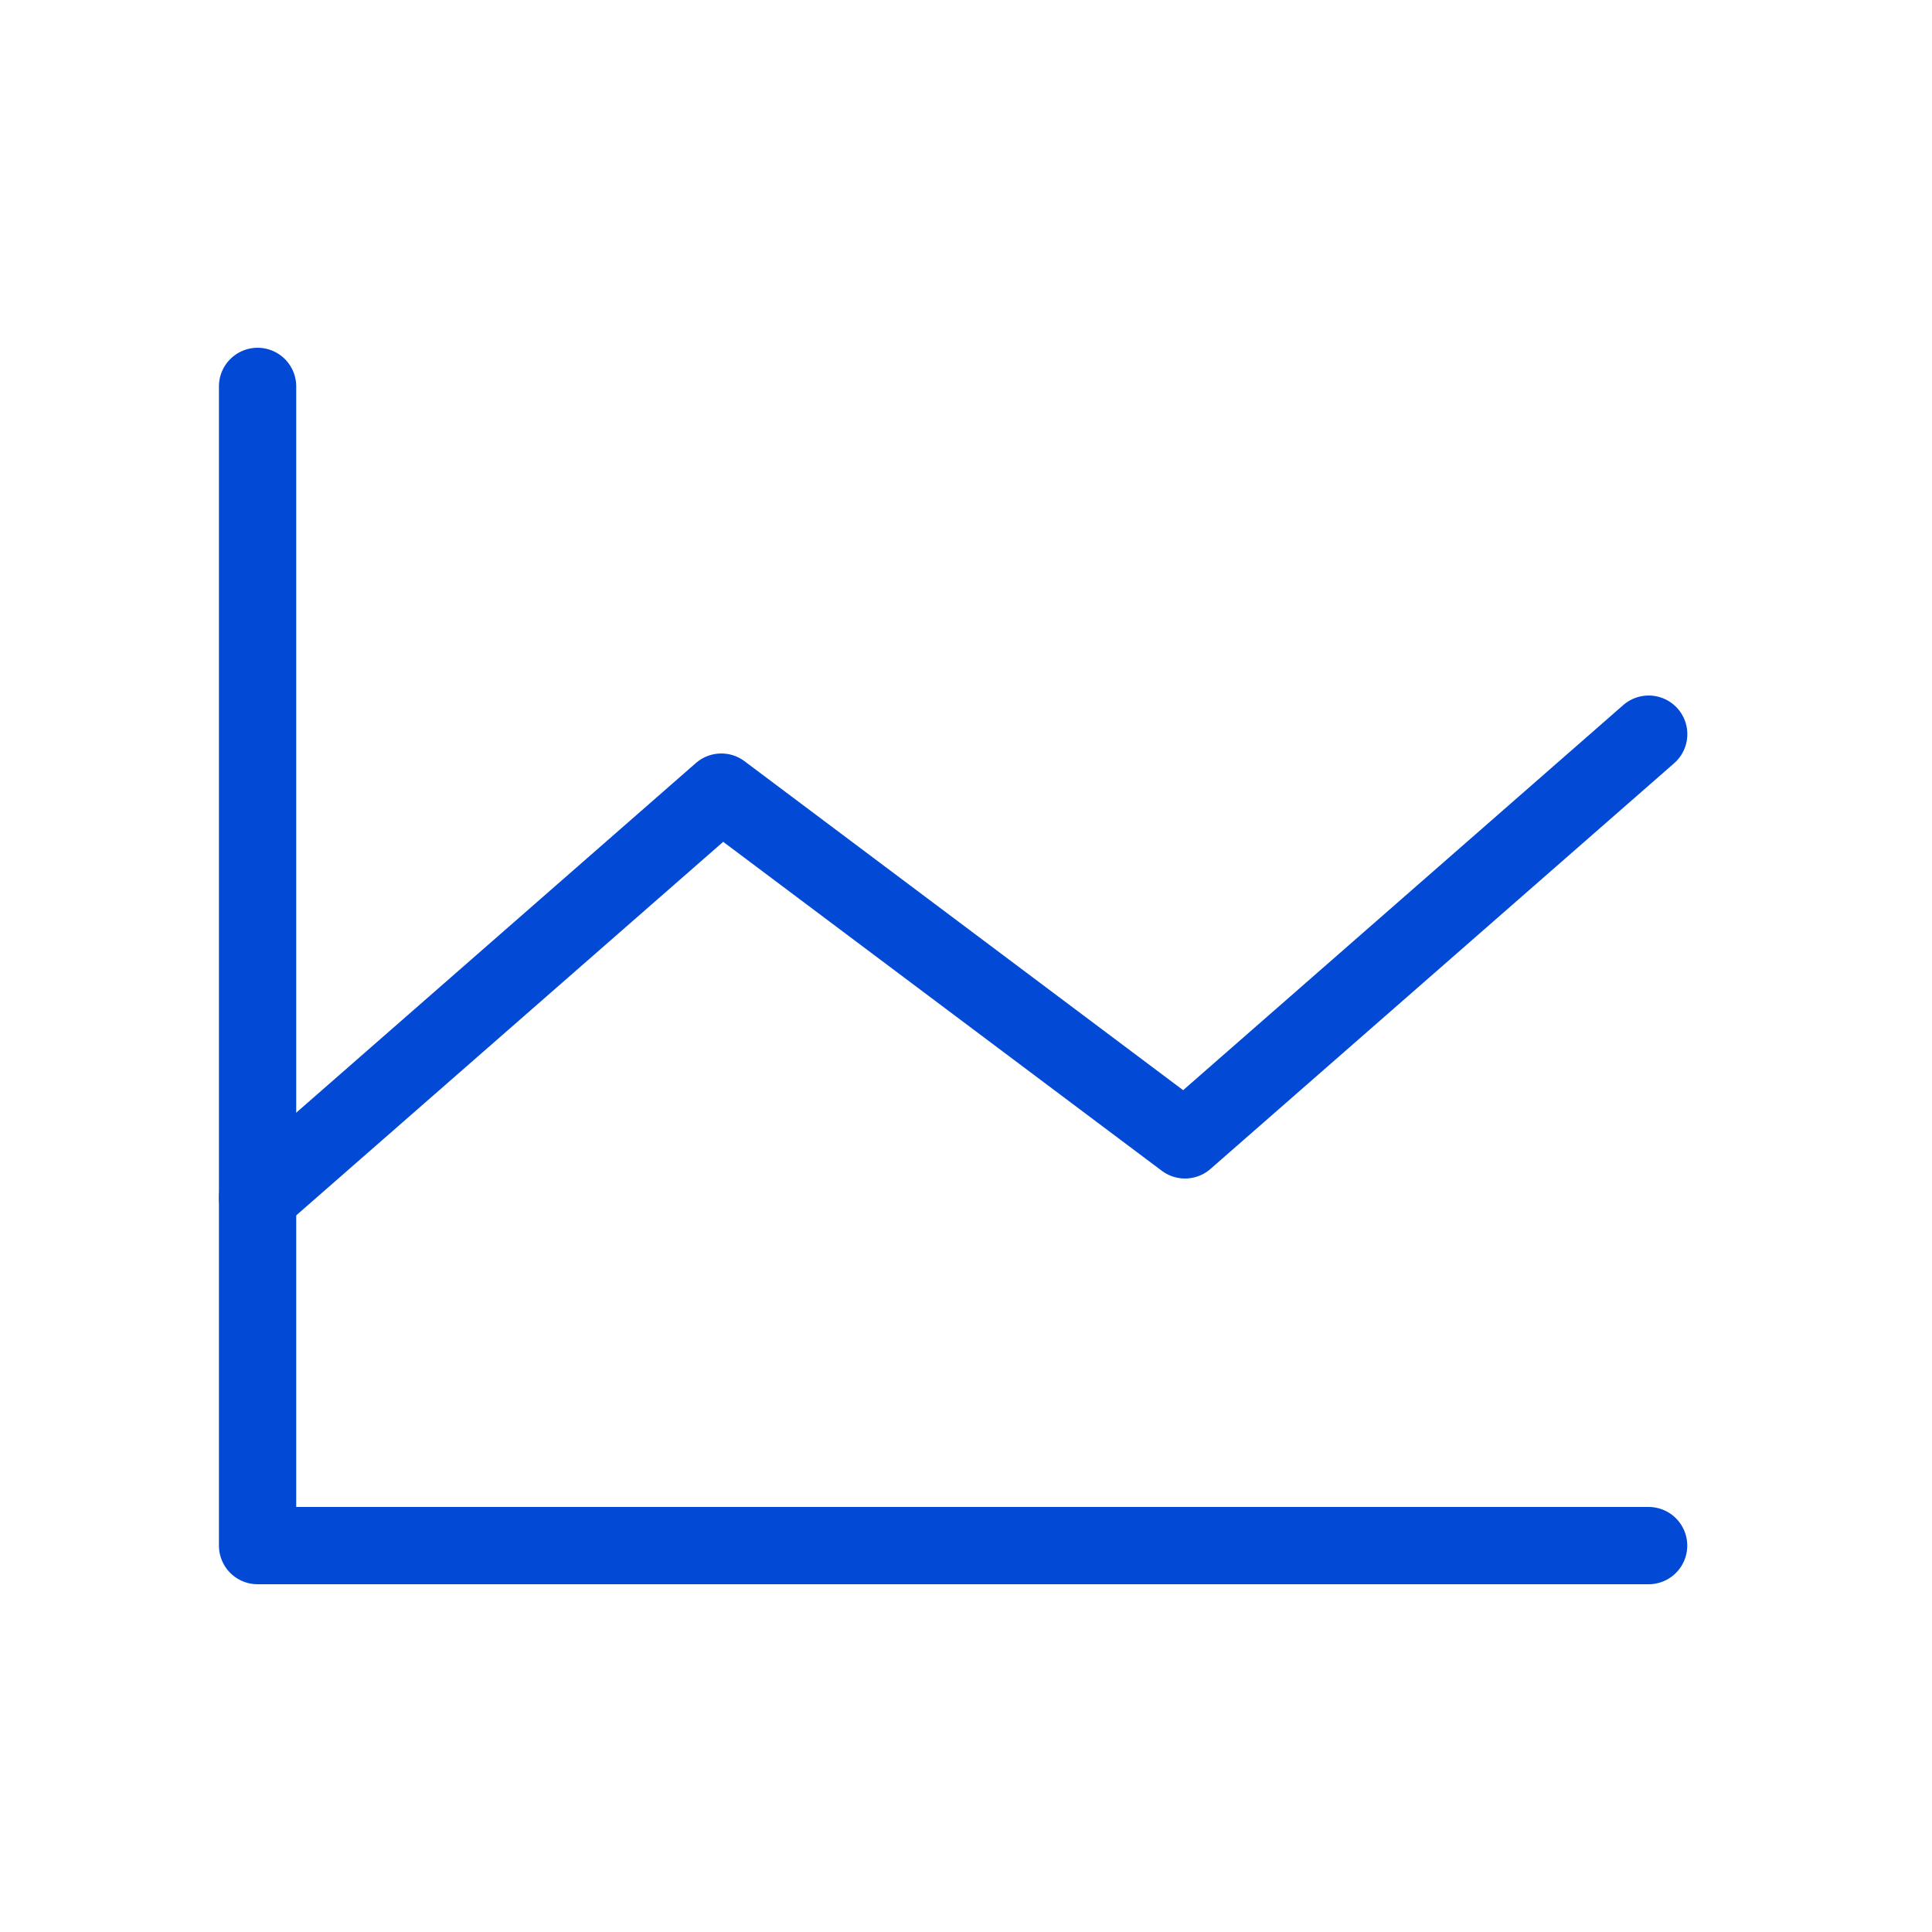
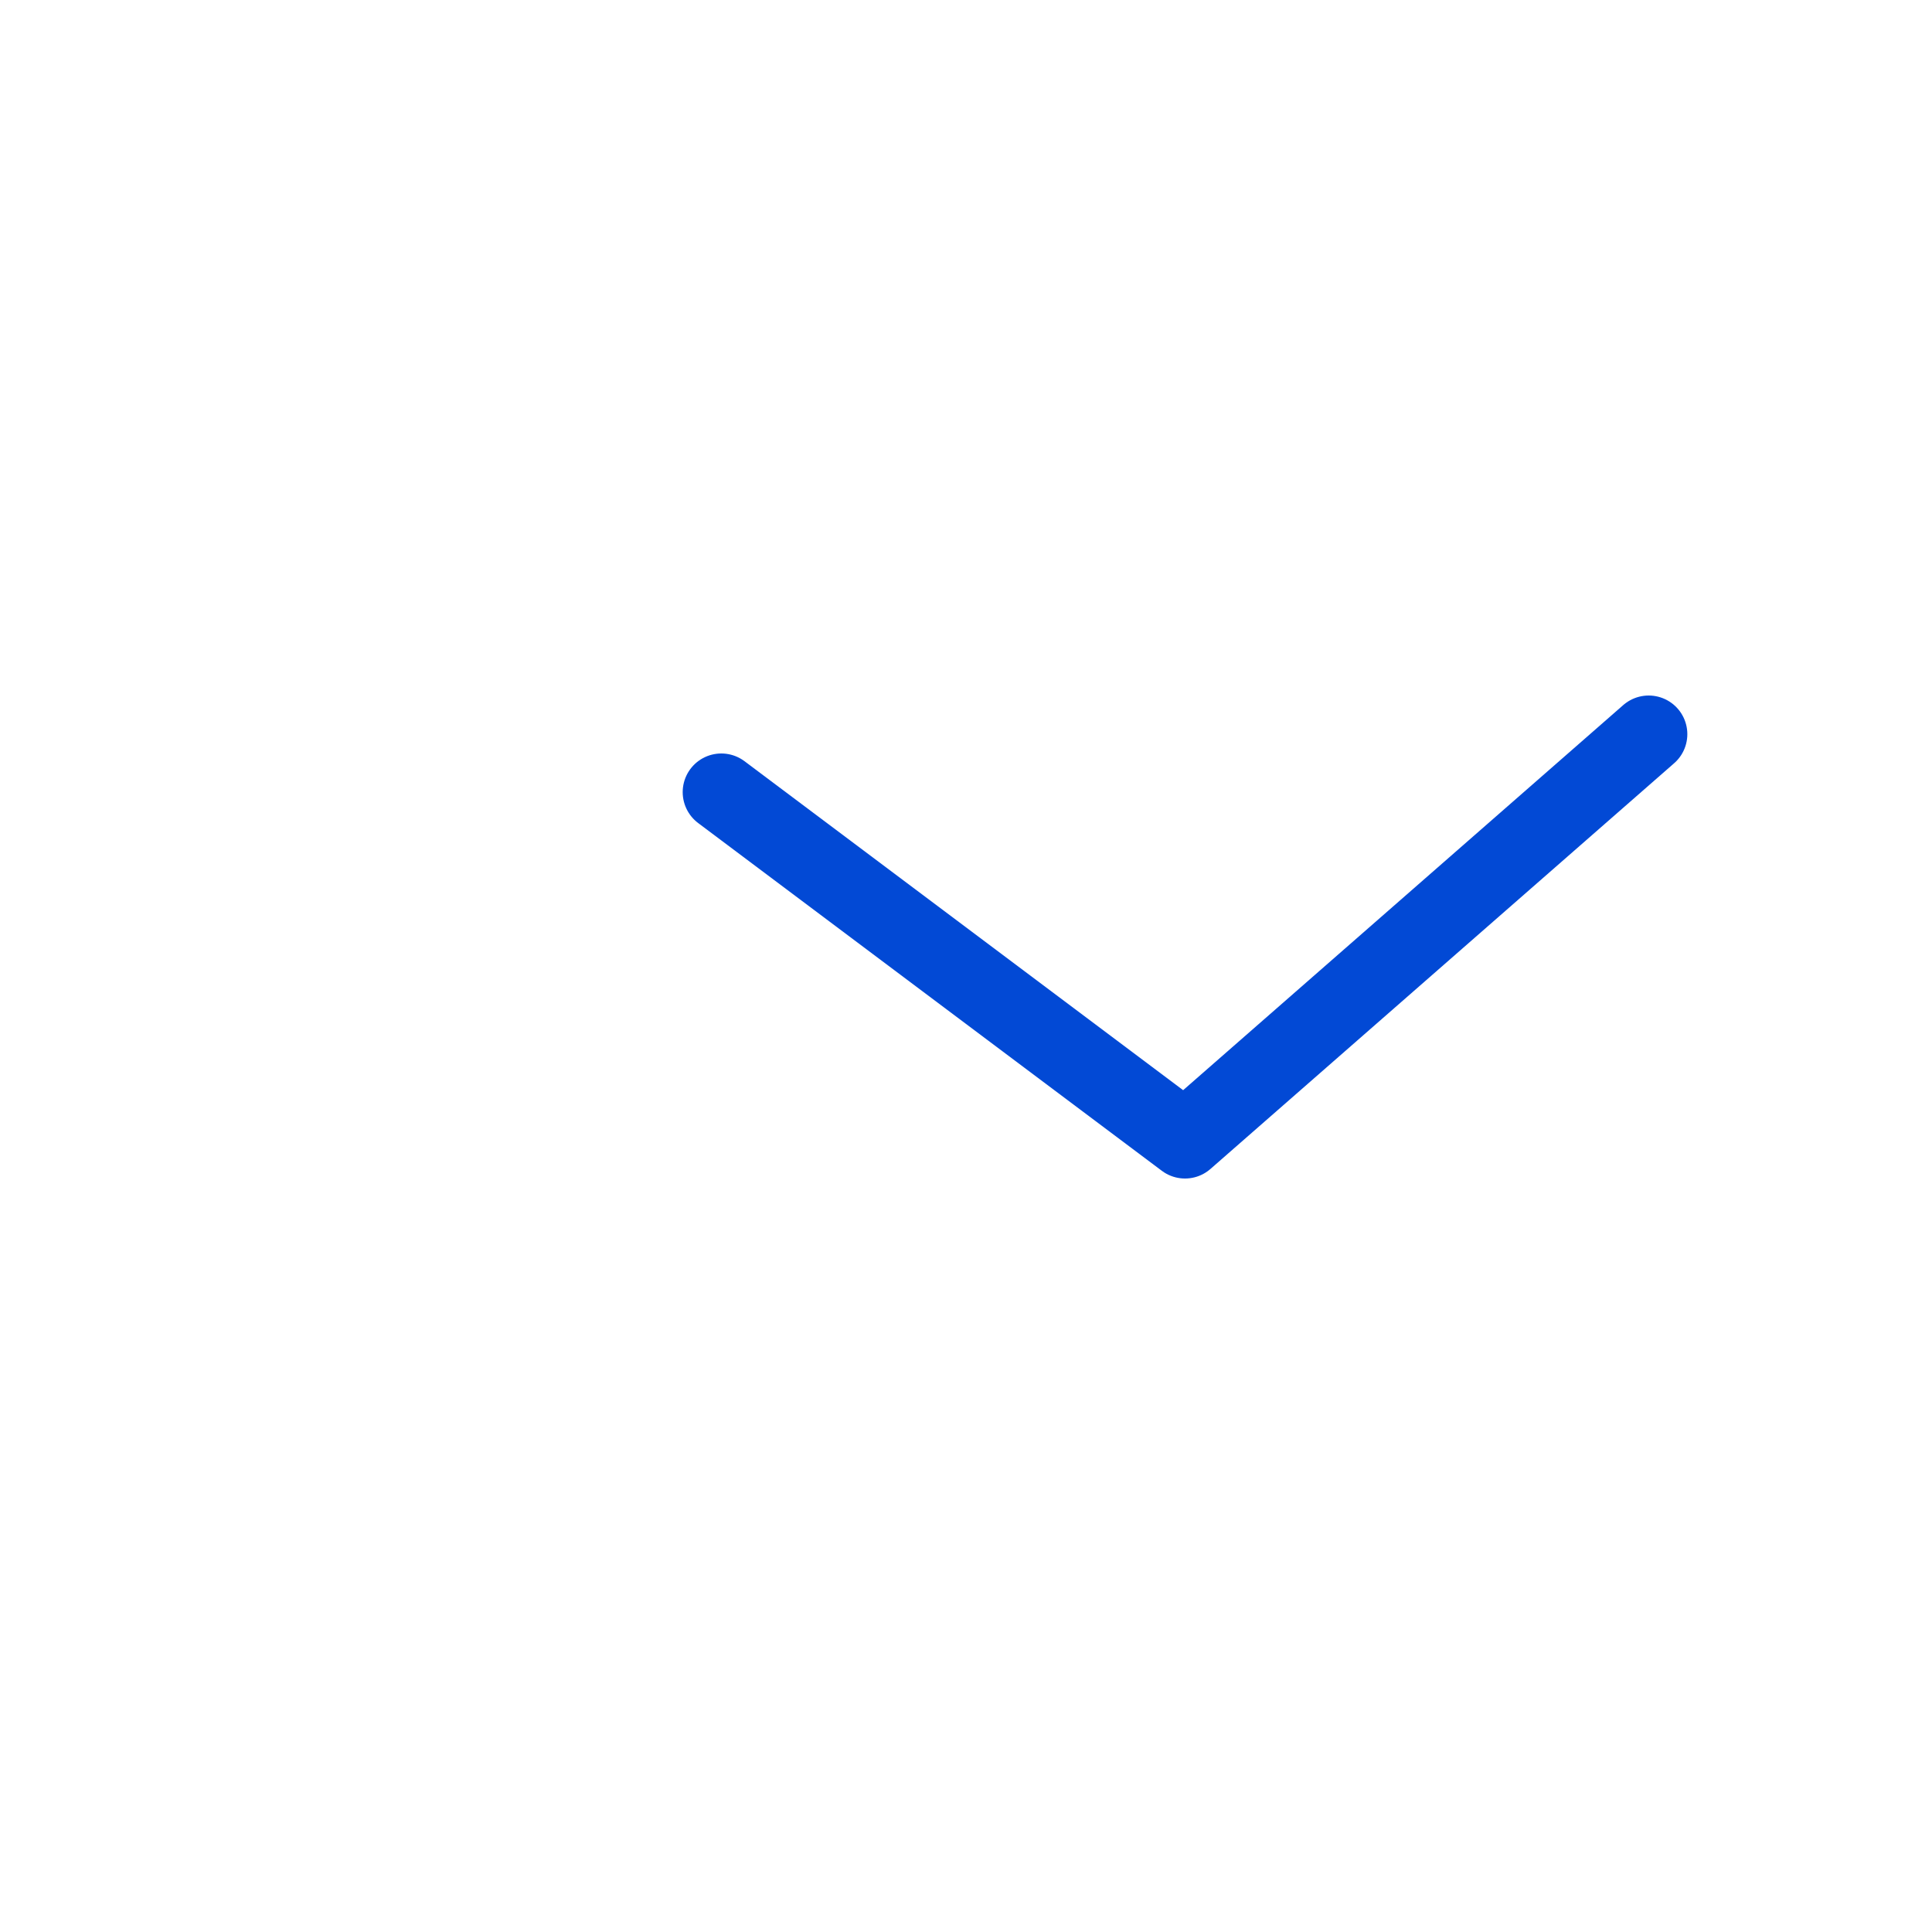
<svg xmlns="http://www.w3.org/2000/svg" width="25" height="25" viewBox="0 0 25 25" fill="none">
-   <path d="M21.333 20H3.333V5" stroke="#0249D5" stroke-linecap="round" stroke-linejoin="round" />
-   <path d="M21.334 9.5L15.334 14.75L9.334 10.25L3.333 15.5" stroke="#0249D5" stroke-linecap="round" stroke-linejoin="round" />
+   <path d="M21.334 9.5L15.334 14.75L9.334 10.25" stroke="#0249D5" stroke-linecap="round" stroke-linejoin="round" />
</svg>